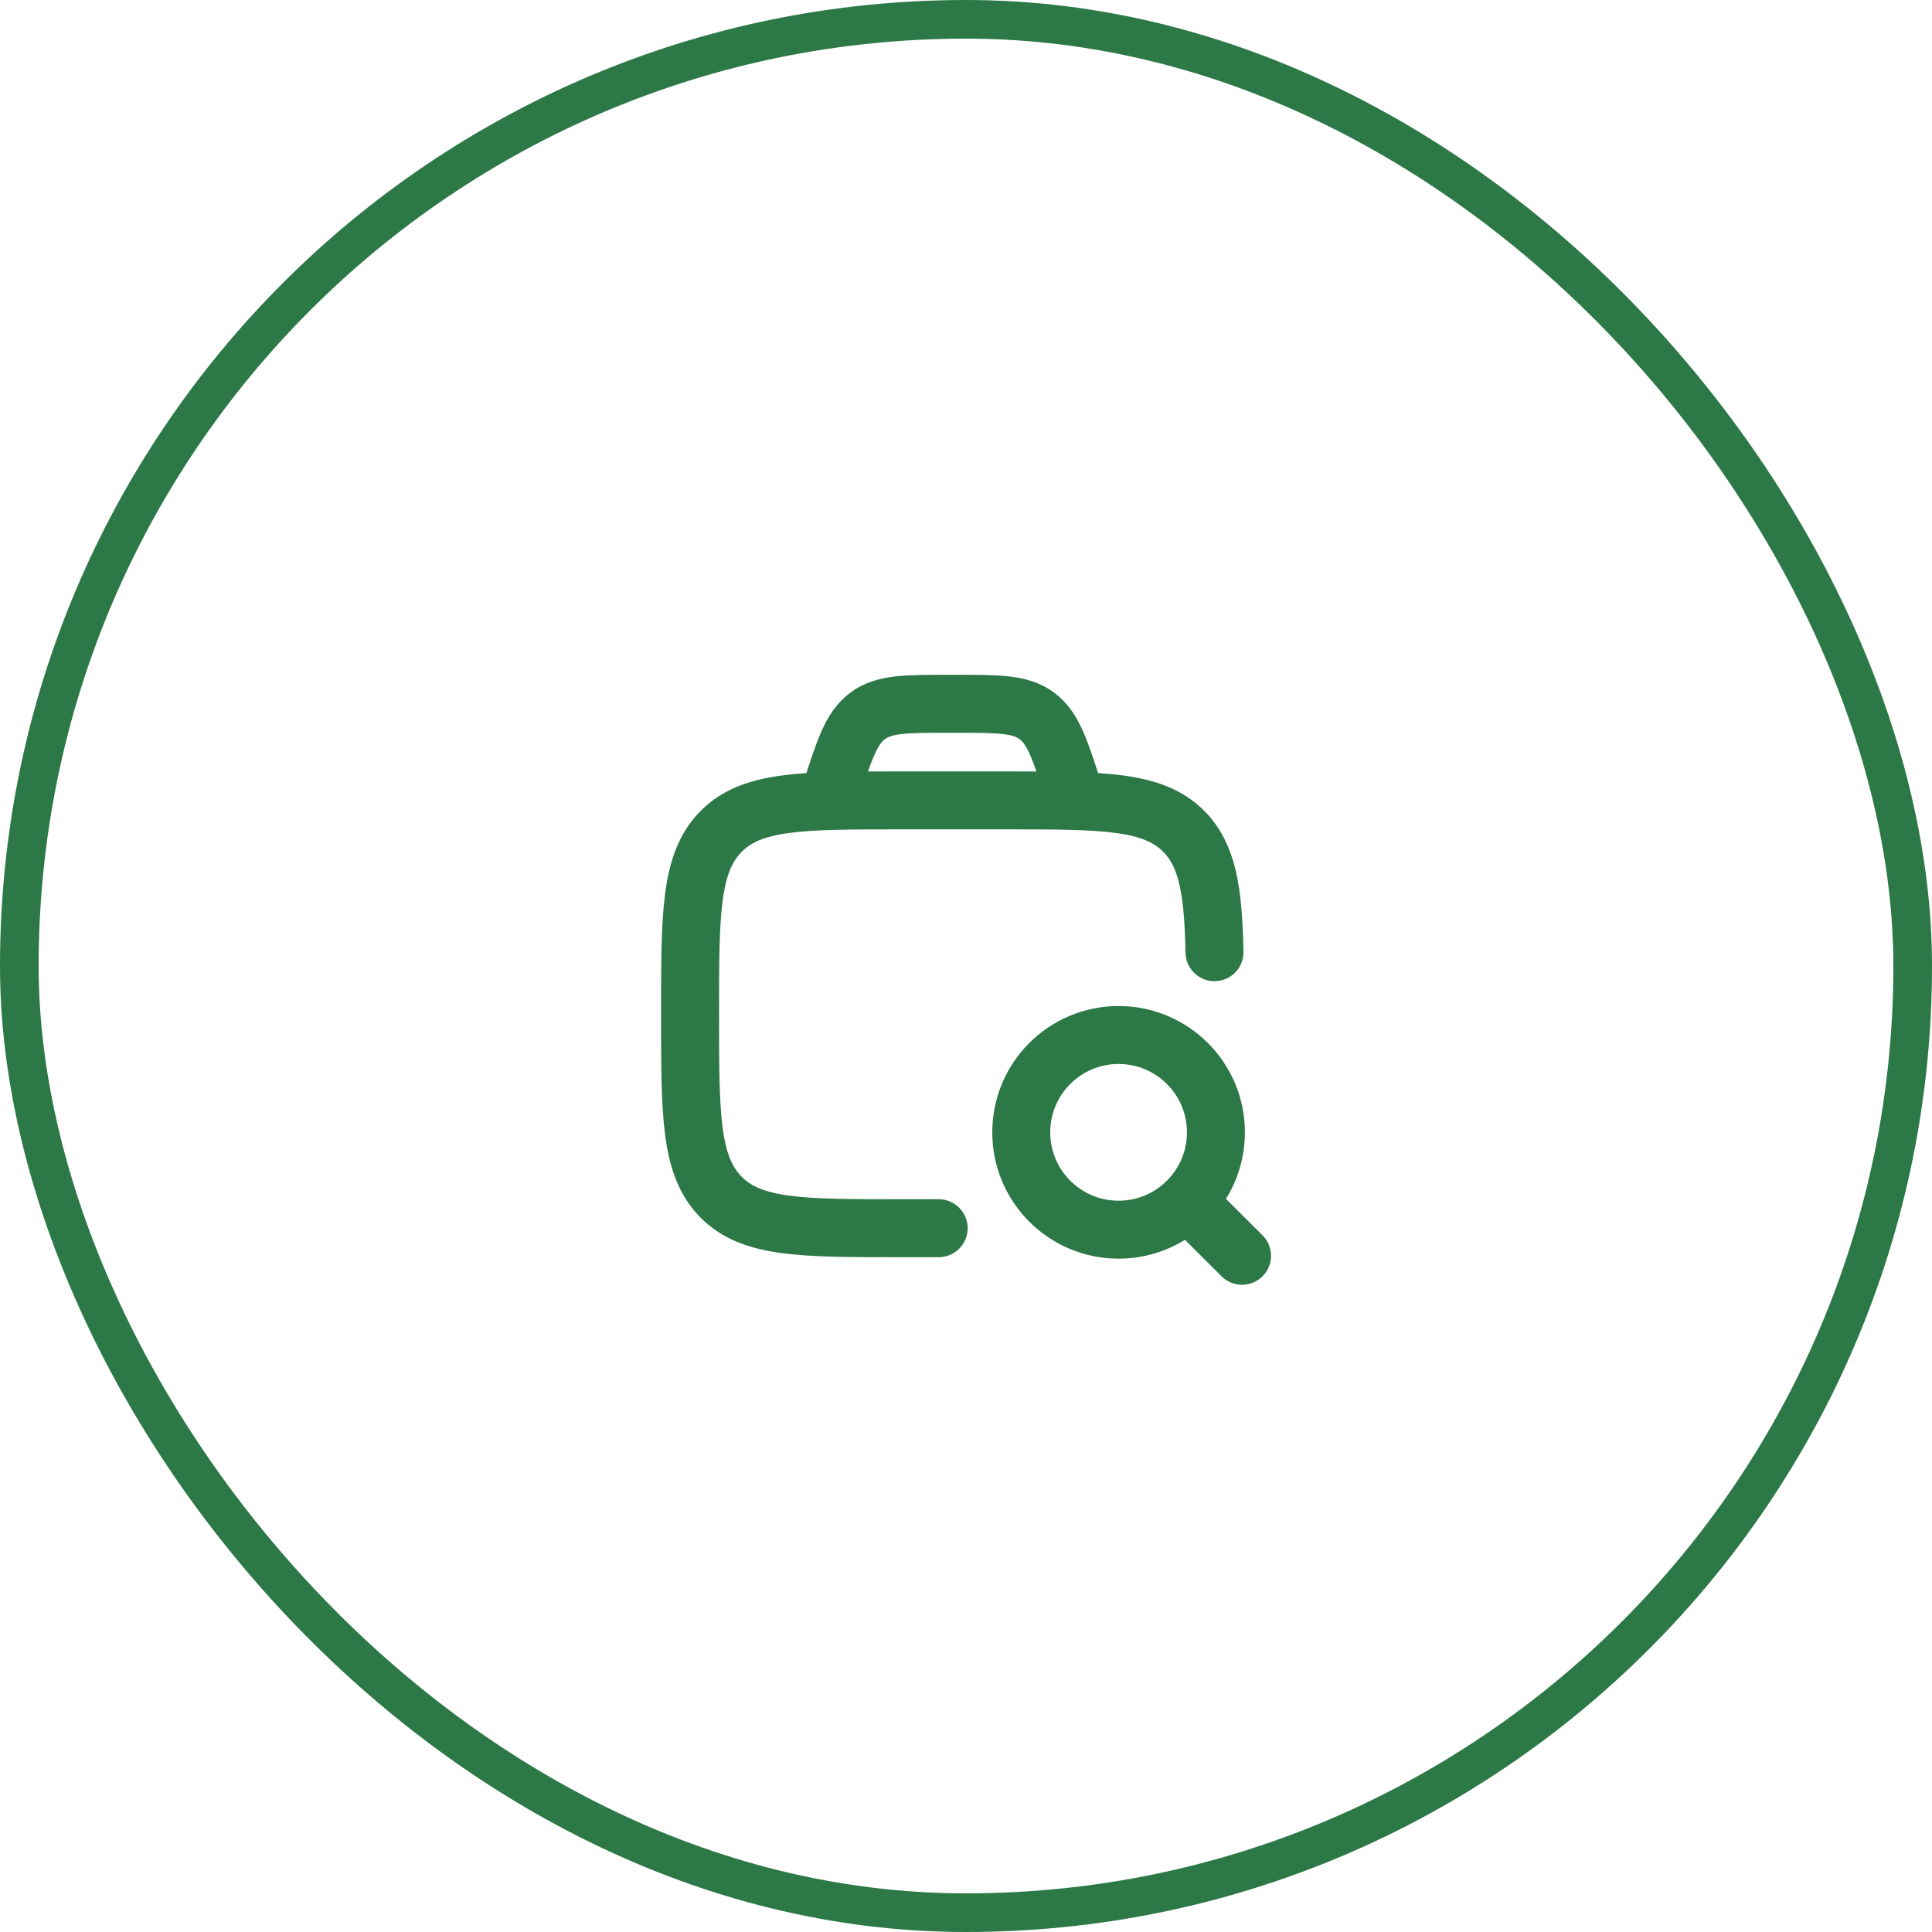
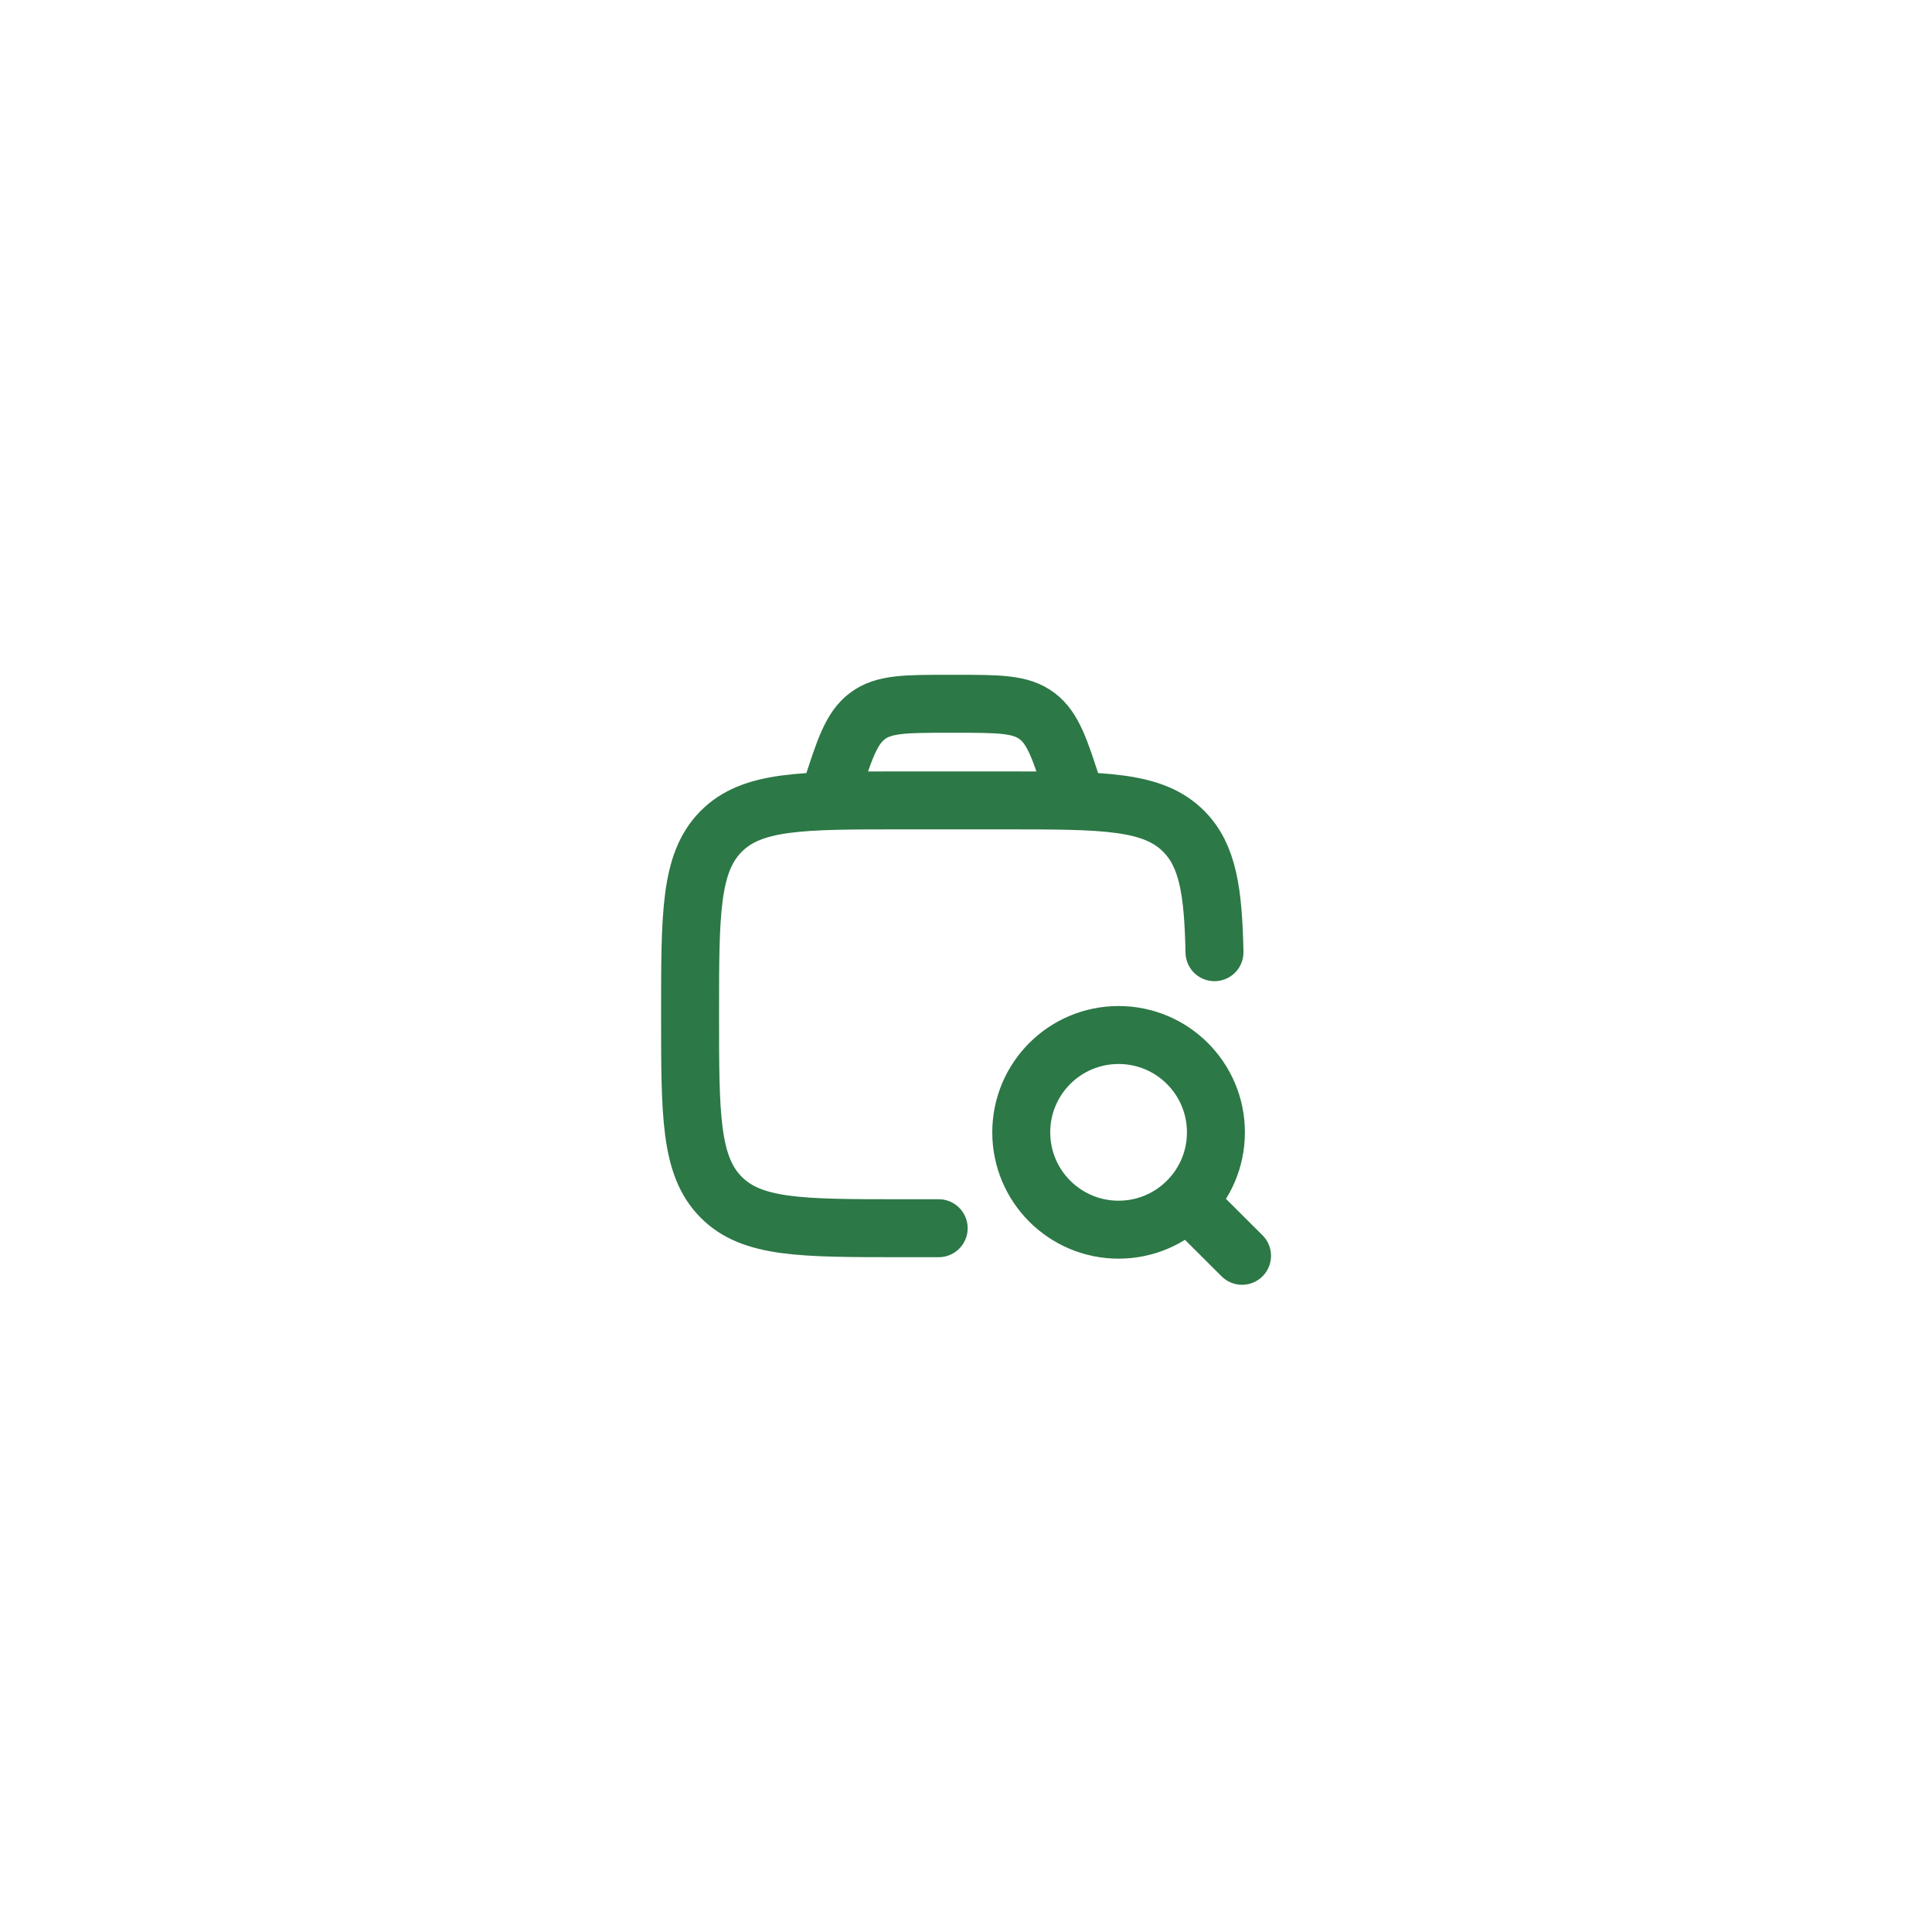
<svg xmlns="http://www.w3.org/2000/svg" width="50" height="50" viewBox="0 0 50 50" fill="none">
-   <rect x="0.5" y="0.5" width="49" height="49" rx="24.5" stroke="#2C7846" />
  <g clip-path="url(#clip0_173_4498)">
    <path d="M24.293 31.786H23.292C20.731 31.786 19.451 31.786 18.655 30.975C17.859 30.164 17.859 28.86 17.859 26.25C17.859 23.64 17.859 22.336 18.655 21.525C19.451 20.714 20.731 20.714 23.292 20.714H26.008C28.569 20.714 29.849 20.714 30.645 21.525C31.257 22.149 31.398 23.065 31.431 24.643" stroke="#2C7846" stroke-width="1.5" stroke-linecap="round" />
    <path d="M30.727 31.088L32.144 32.5M31.468 29.305C31.468 27.913 30.34 26.786 28.949 26.786C27.557 26.786 26.43 27.913 26.43 29.305C26.43 30.696 27.557 31.824 28.949 31.824C30.34 31.824 31.468 30.696 31.468 29.305Z" stroke="#2C7846" stroke-width="1.5" stroke-linecap="round" stroke-linejoin="round" />
    <path d="M27.858 20.714L27.787 20.494C27.434 19.394 27.257 18.843 26.836 18.529C26.415 18.214 25.856 18.214 24.738 18.214H24.55C23.432 18.214 22.873 18.214 22.452 18.529C22.031 18.843 21.854 19.394 21.501 20.494L21.43 20.714" stroke="#2C7846" stroke-width="1.5" />
  </g>
  <defs>
    <clipPath id="clip0_173_4498">
      <rect width="17.143" height="17.143" fill="white" transform="translate(16.43 16.786)" />
    </clipPath>
  </defs>
</svg>